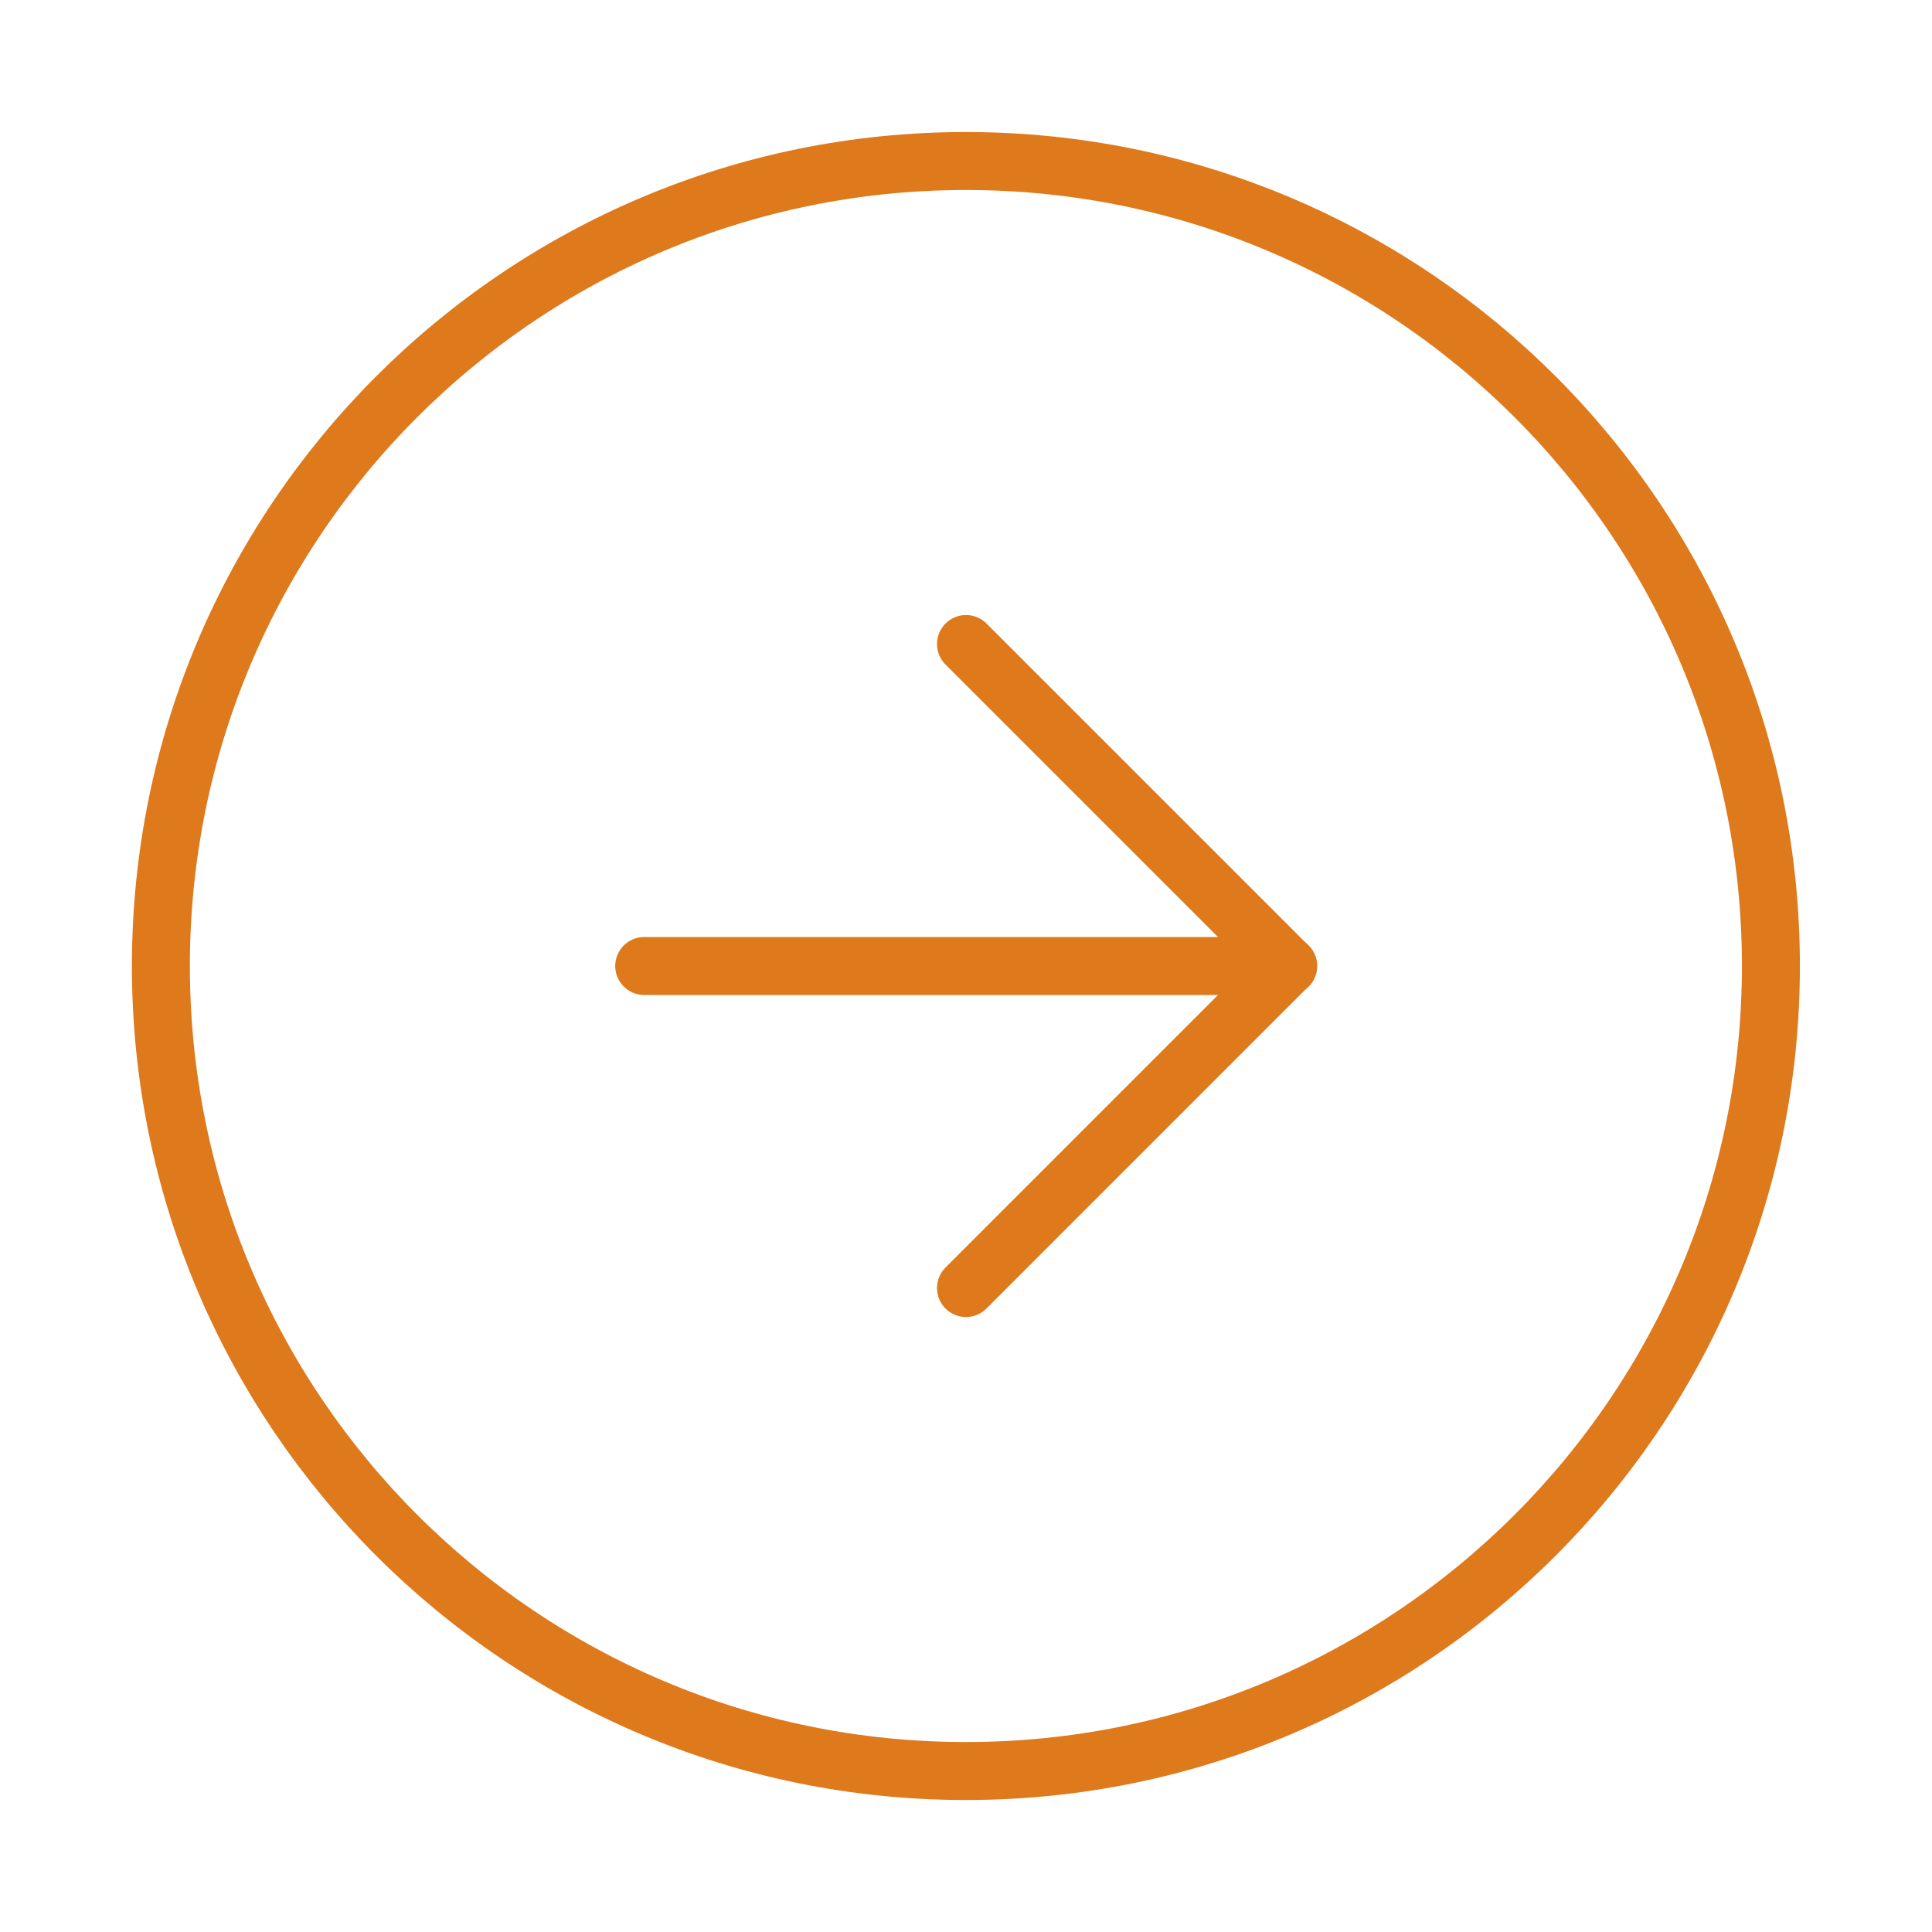
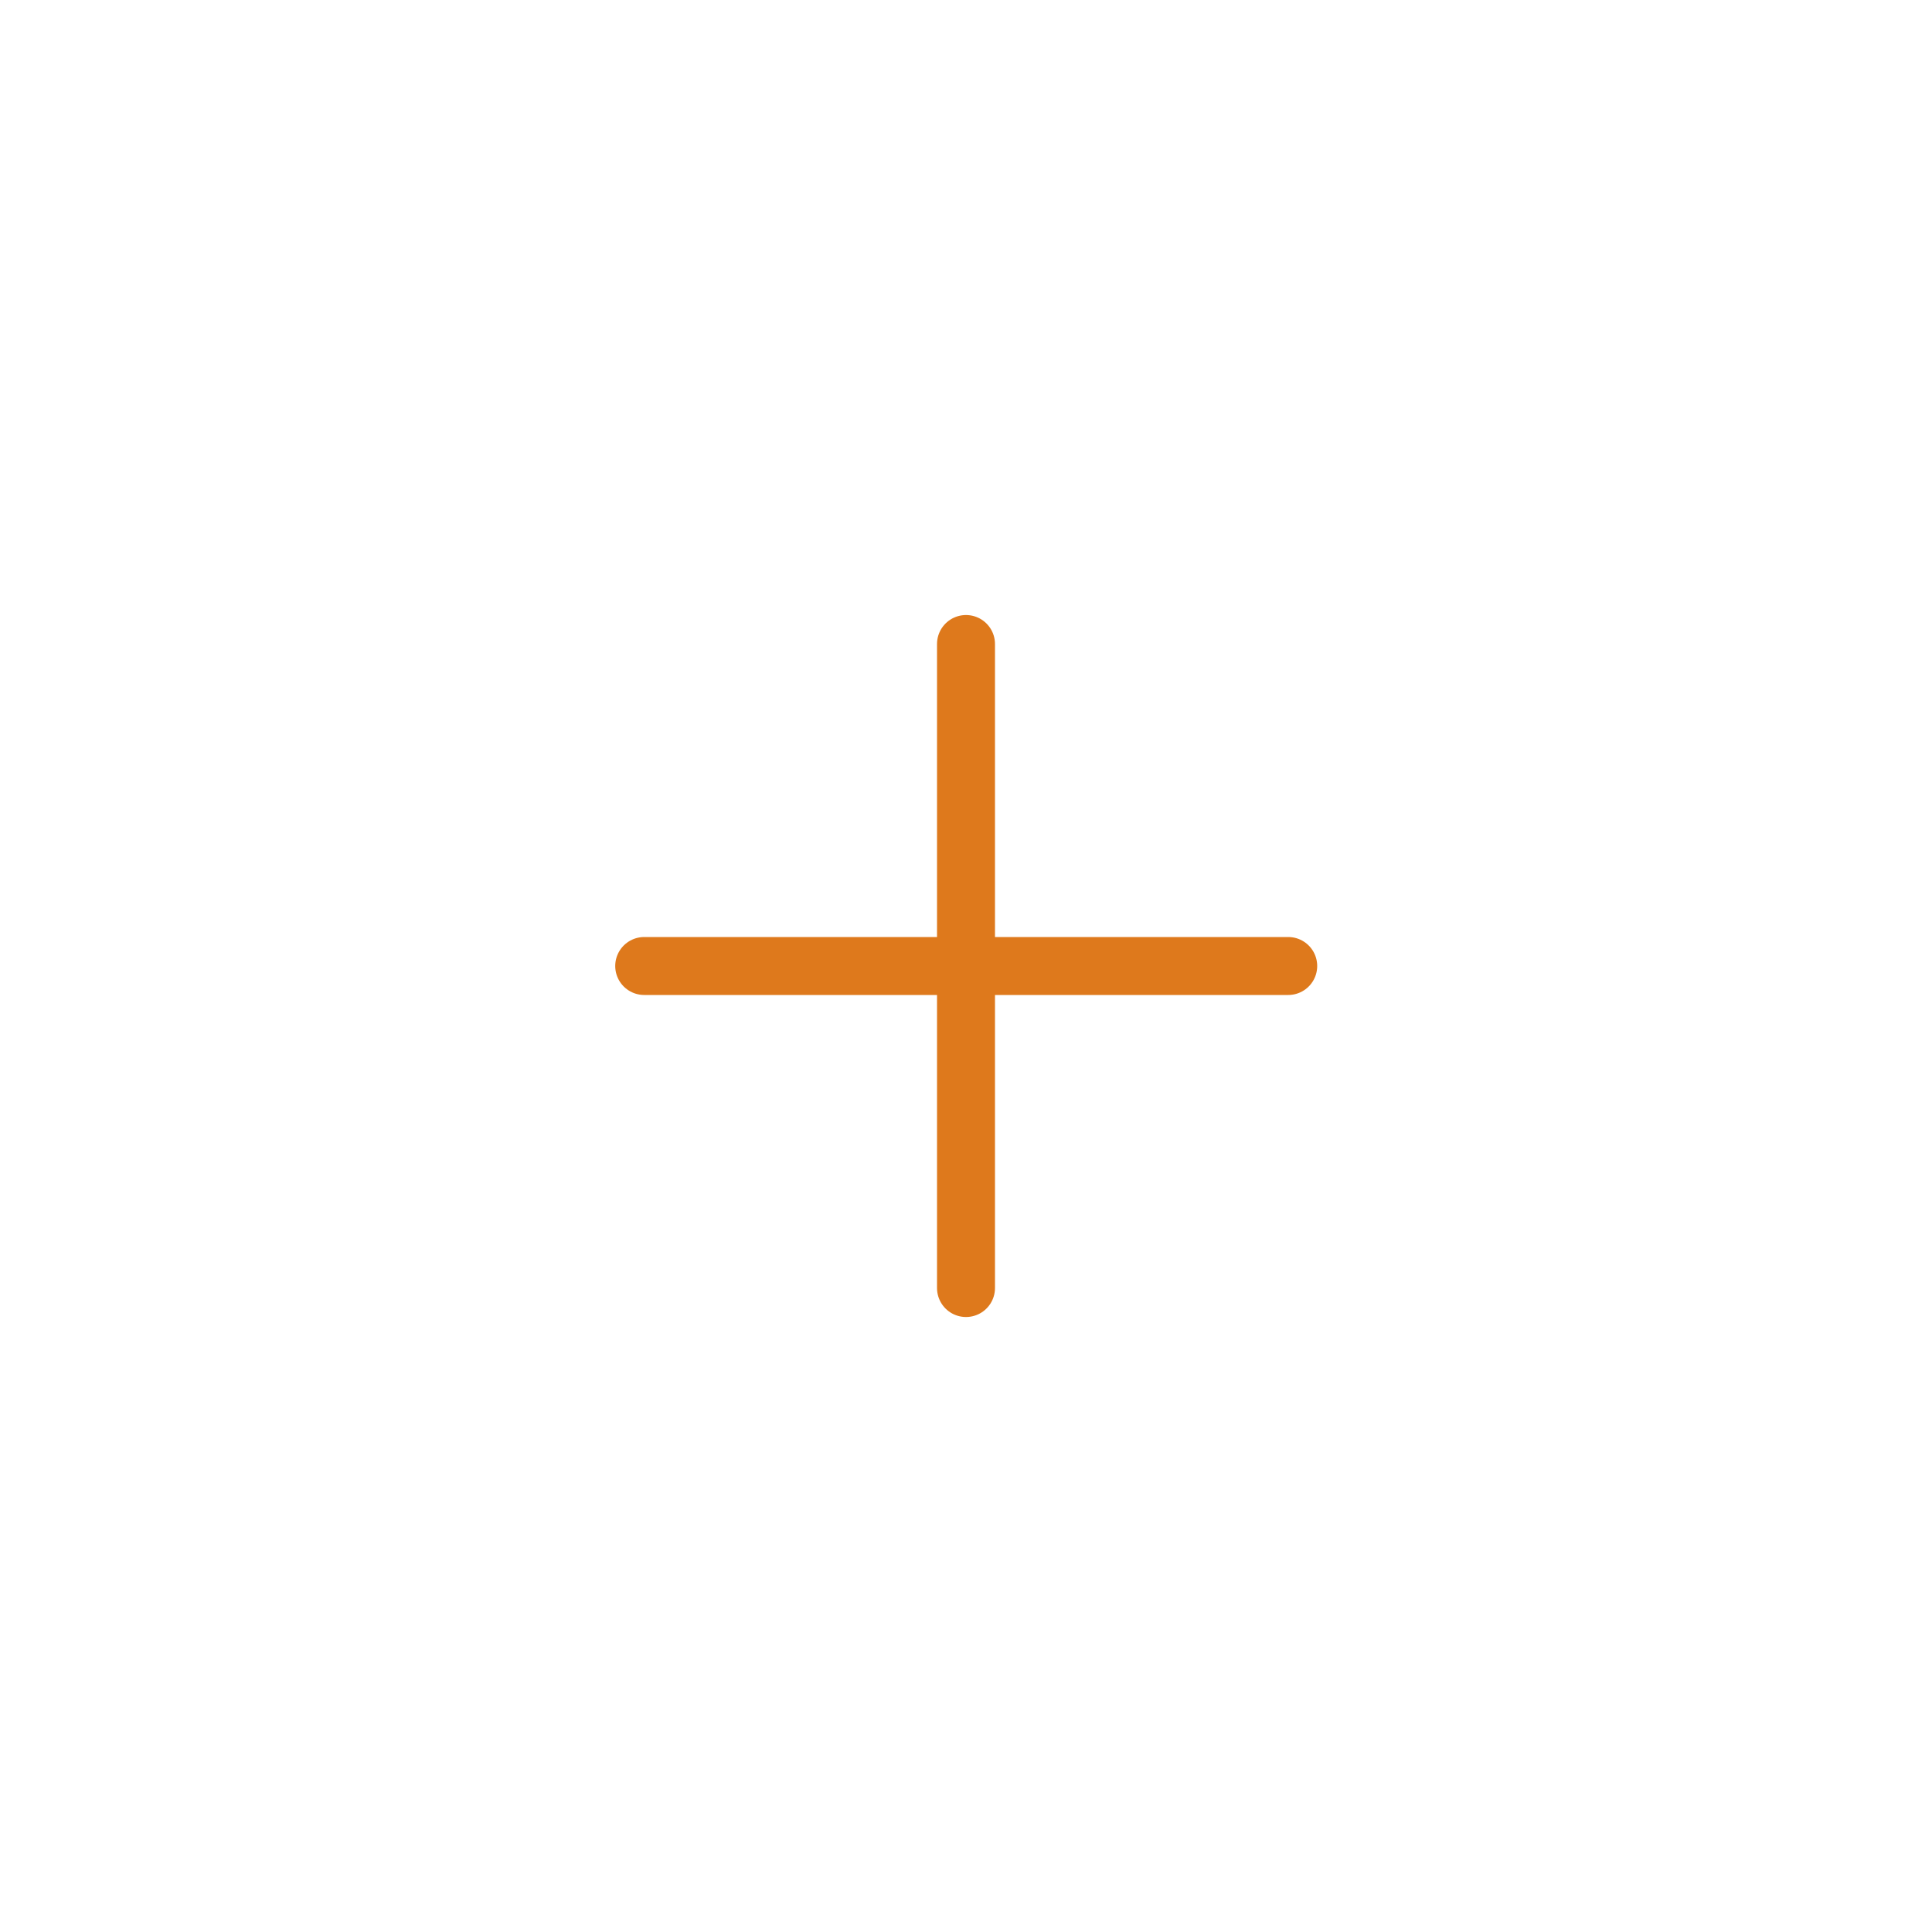
<svg xmlns="http://www.w3.org/2000/svg" width="50" height="50" viewBox="0 0 50 50" fill="none">
-   <path d="M24.997 45.834C36.503 45.834 45.831 36.506 45.831 25C45.831 13.494 36.503 4.167 24.997 4.167C13.492 4.167 4.164 13.494 4.164 25C4.164 36.506 13.492 45.834 24.997 45.834Z" stroke="#DE791C" stroke-width="1.5" stroke-linecap="round" stroke-linejoin="round" />
-   <path d="M25 33.334L33.333 25L25 16.667" stroke="#DE791C" stroke-width="1.5" stroke-linecap="round" stroke-linejoin="round" />
+   <path d="M25 33.334L25 16.667" stroke="#DE791C" stroke-width="1.5" stroke-linecap="round" stroke-linejoin="round" />
  <path d="M16.672 25H33.339" stroke="#DE791C" stroke-width="1.5" stroke-linecap="round" stroke-linejoin="round" />
</svg>